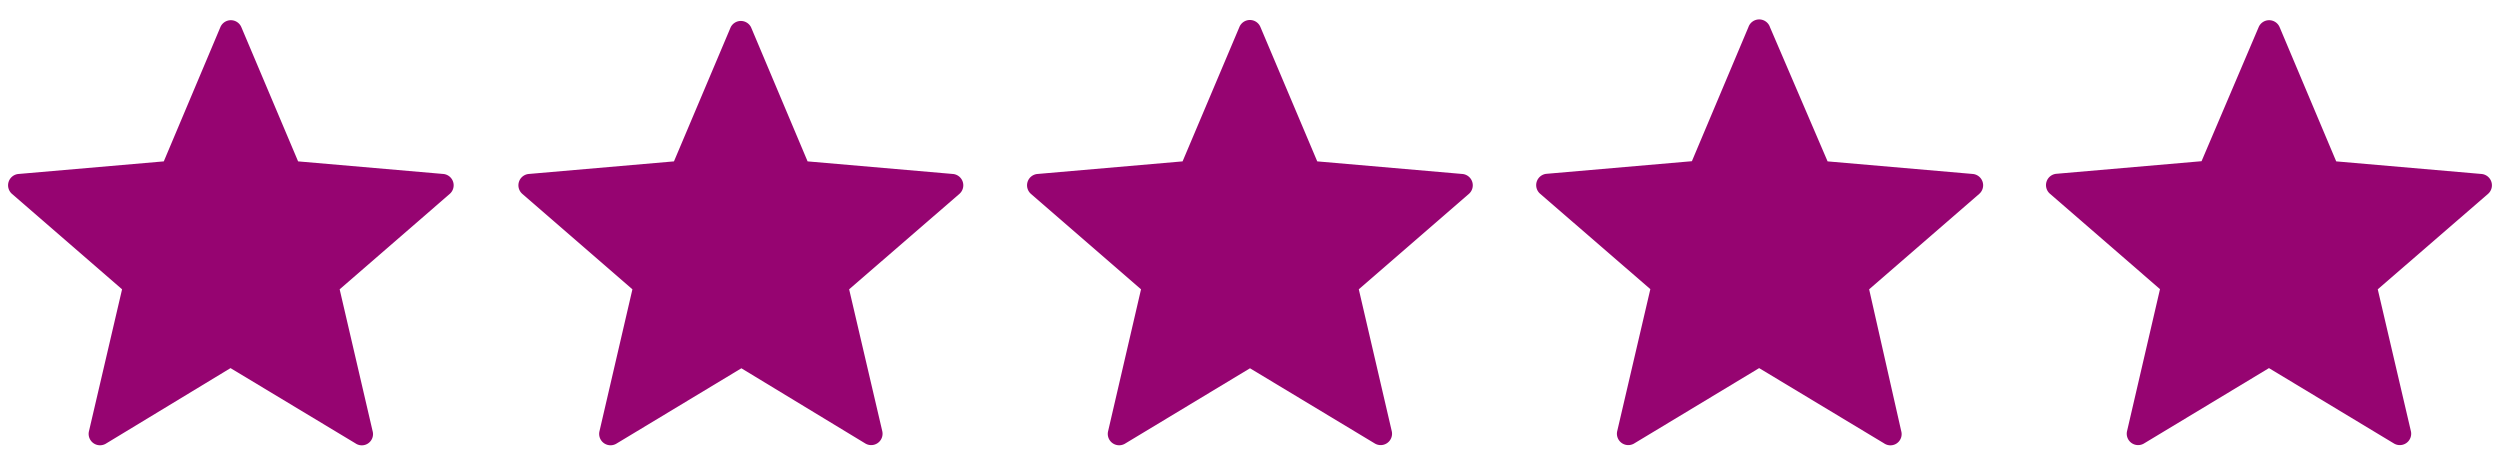
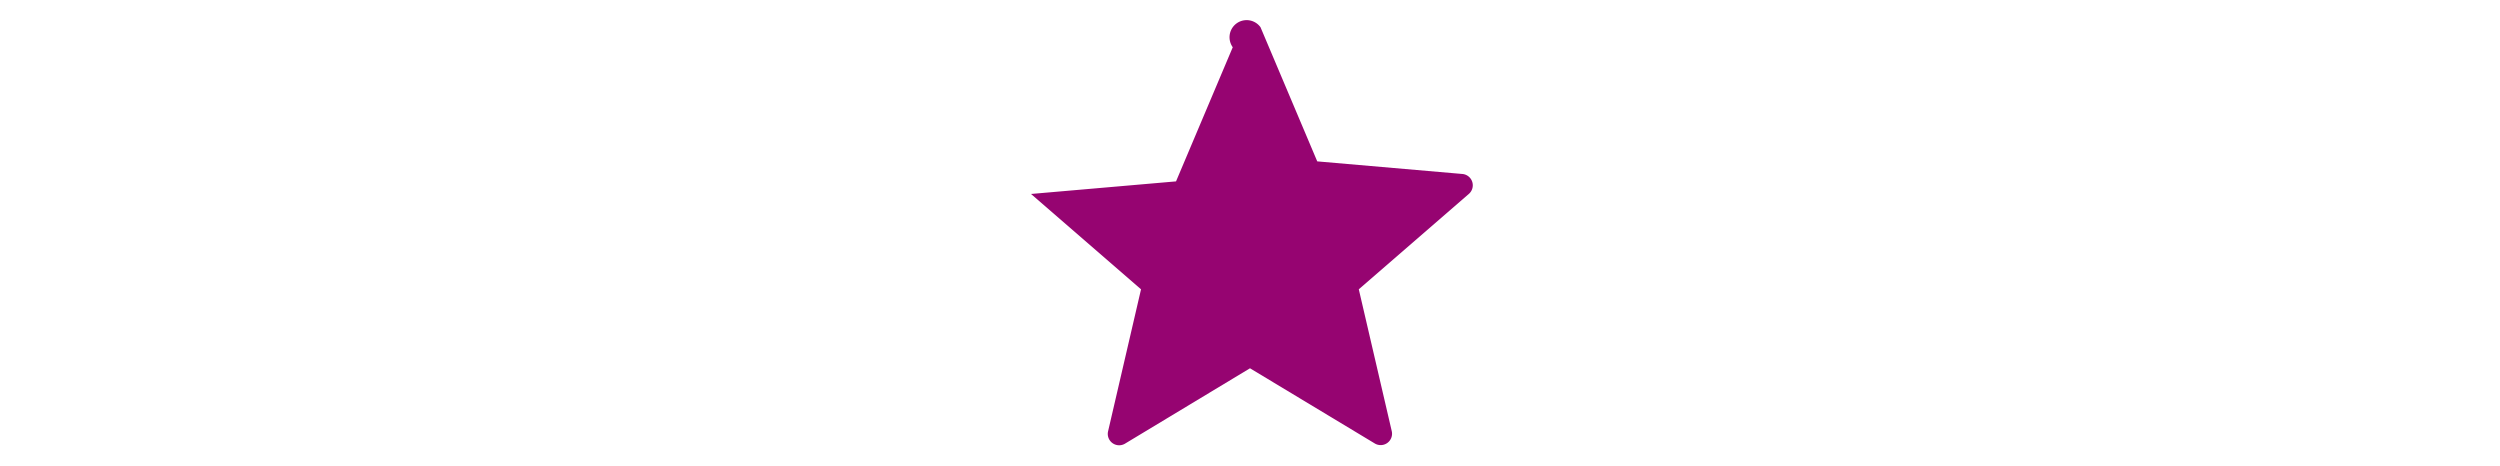
<svg xmlns="http://www.w3.org/2000/svg" id="Layer_1" data-name="Layer 1" viewBox="0 0 145 27">
-   <path d="M14,1.58l3.29,7.78,8.42.73a.66.66,0,0,1,.37,1.16L19.7,16.78,21.61,25a.65.65,0,0,1-1,.71l-7.24-4.36L6.16,25.72a.66.66,0,0,1-1-.71l1.92-8.23L.7,11.25a.66.66,0,0,1,.38-1.16L9.5,9.36l3.28-7.78A.66.66,0,0,1,14,1.58Z" style="fill:#960471" />
-   <path d="M43.56,1.58l3.28,7.78,8.42.73a.66.66,0,0,1,.38,1.16l-6.39,5.53L51.17,25a.66.66,0,0,1-1,.71L43,21.36l-7.23,4.36a.66.66,0,0,1-1-.71l1.91-8.23-6.38-5.53a.66.66,0,0,1,.37-1.16l8.42-.73,3.29-7.78A.66.66,0,0,1,43.56,1.58Z" style="fill:#960471" />
-   <path d="M73.11,1.58,76.4,9.36l8.41.73a.66.66,0,0,1,.38,1.16l-6.38,5.53L80.72,25a.66.66,0,0,1-1,.71L72.5,21.36l-7.23,4.36a.66.66,0,0,1-1-.71l1.91-8.23-6.38-5.53a.66.66,0,0,1,.38-1.16l8.41-.73,3.29-7.78A.66.66,0,0,1,73.11,1.58Z" style="fill:#960471" />
-   <path d="M102.66,1.58,106,9.36l8.42.73a.66.66,0,0,1,.37,1.16l-6.38,5.53L110.27,25a.65.65,0,0,1-1,.71l-7.24-4.36-7.23,4.36a.66.66,0,0,1-1-.71l1.92-8.23-6.39-5.53a.66.66,0,0,1,.38-1.16l8.42-.73,3.28-7.78A.66.66,0,0,1,102.66,1.58Z" style="fill:#960471" />
-   <path d="M132.22,1.58l3.28,7.78,8.42.73a.66.66,0,0,1,.38,1.16l-6.39,5.53L139.83,25a.66.66,0,0,1-1,.71l-7.23-4.36-7.23,4.36a.66.66,0,0,1-1-.71l1.91-8.23-6.38-5.53a.66.66,0,0,1,.37-1.16l8.42-.73L131,1.58A.66.66,0,0,1,132.22,1.58Z" style="fill:#960471" />
+   <path d="M73.11,1.58,76.4,9.36l8.41.73a.66.66,0,0,1,.38,1.16l-6.38,5.53L80.72,25a.66.66,0,0,1-1,.71L72.5,21.36l-7.23,4.36a.66.66,0,0,1-1-.71l1.91-8.23-6.38-5.53l8.41-.73,3.29-7.78A.66.66,0,0,1,73.11,1.58Z" style="fill:#960471" />
</svg>